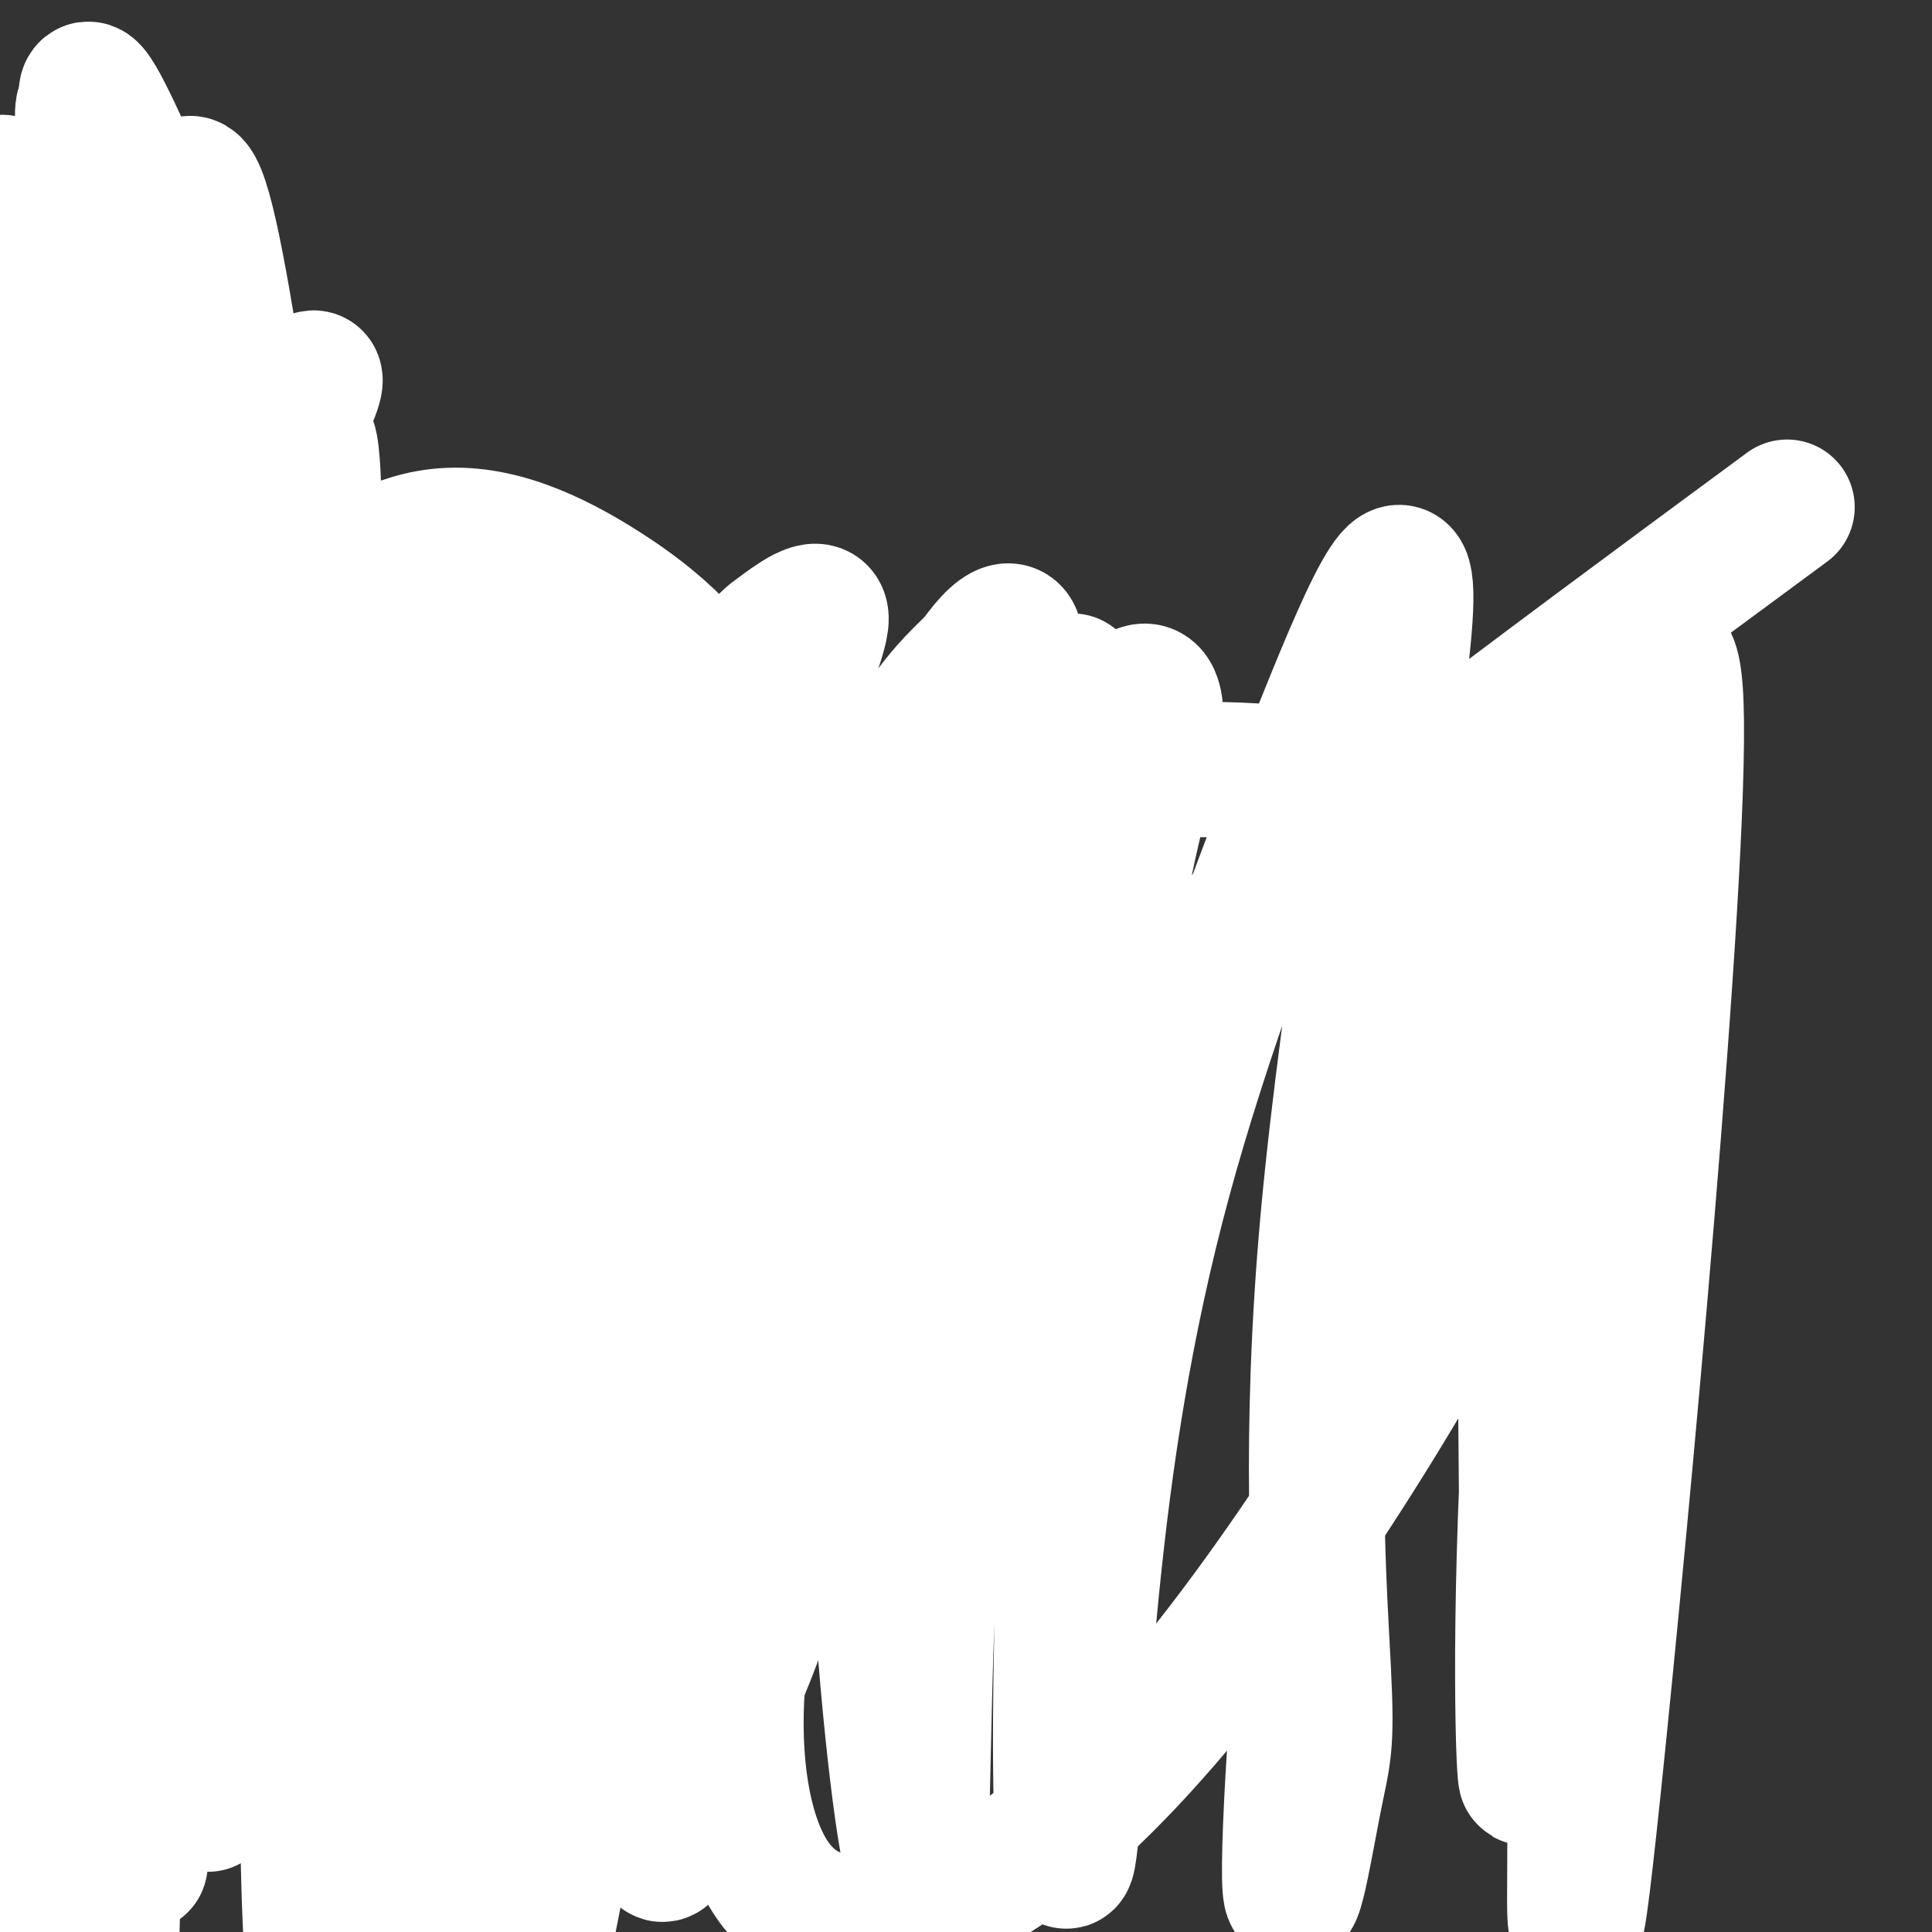
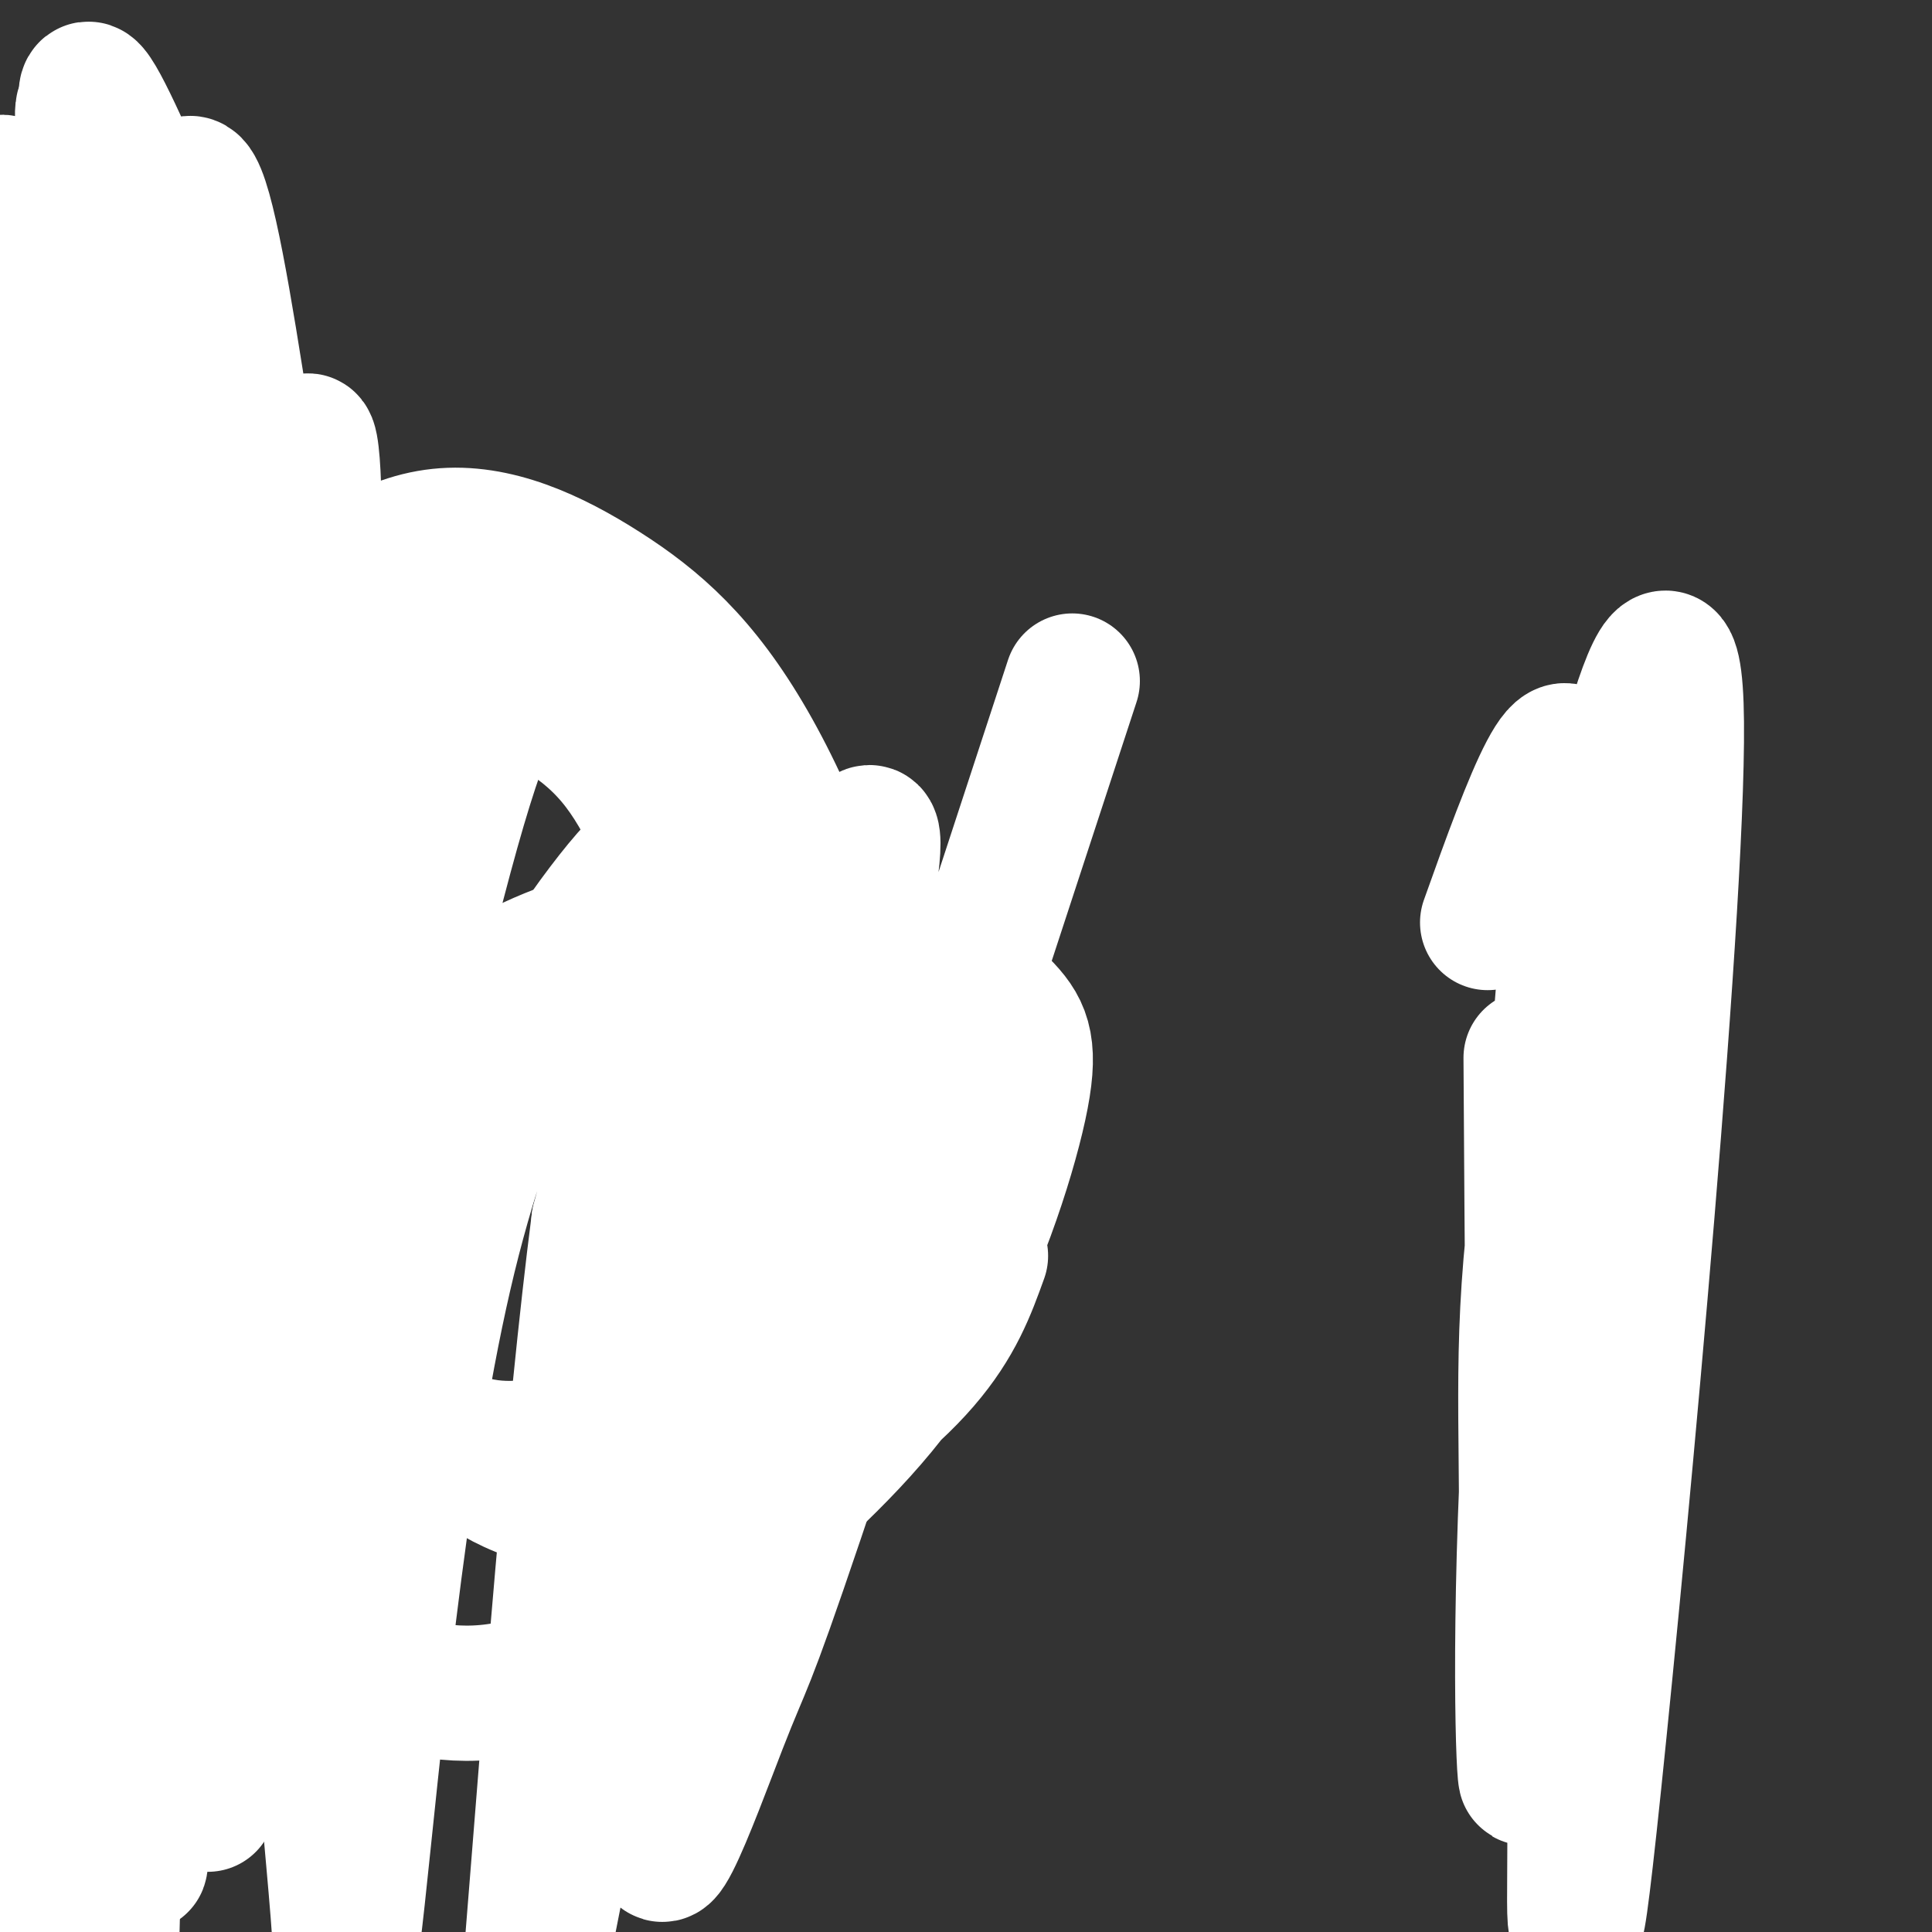
<svg xmlns="http://www.w3.org/2000/svg" viewBox="0 0 400 400" version="1.1">
  <rect x="0" y="0" width="400" height="400" fill="#333333" stroke="none" />
  <g fill="none" stroke="#FFFFFF" stroke-width="28" stroke-linecap="round" stroke-linejoin="round">
    <path d="M32,138c-4.154,-2.096 -8.309,-4.193 -10,20c-1.691,24.193 -0.919,74.675 -2,67c-1.081,-7.675 -4.014,-73.508 -4,-111c0.014,-37.492 2.977,-46.642 3,-45c0.023,1.642 -2.893,14.078 0,59c2.893,44.922 11.595,122.331 10,130c-1.595,7.669 -13.486,-54.403 -18,-90c-4.514,-35.597 -1.652,-44.720 1,-56c2.652,-11.280 5.096,-24.717 7,-32c1.904,-7.283 3.270,-8.410 3,-1c-0.270,7.410 -2.177,23.359 -3,44c-0.823,20.641 -0.561,45.976 3,79c3.561,33.024 10.420,73.737 12,91c1.580,17.263 -2.120,11.075 -5,7c-2.880,-4.075 -4.940,-6.038 -7,-8" />
    <path d="M22,292c-6.928,-16.901 -20.746,-55.152 -27,-83c-6.254,-27.848 -4.942,-45.292 0,-65c4.942,-19.708 13.513,-41.679 15,-45c1.487,-3.321 -4.110,12.009 -9,46c-4.890,33.991 -9.074,86.644 -6,126c3.074,39.356 13.404,65.414 18,87c4.596,21.586 3.457,38.701 1,42c-2.457,3.299 -6.234,-7.218 -10,-21c-3.766,-13.782 -7.523,-30.829 -10,-54c-2.477,-23.171 -3.673,-52.464 -2,-79c1.673,-26.536 6.217,-50.314 11,-68c4.783,-17.686 9.807,-29.281 9,-21c-0.807,8.281 -7.445,36.436 -7,88c0.445,51.564 7.972,126.536 11,162c3.028,35.464 1.557,31.420 -3,18c-4.557,-13.420 -12.199,-36.215 -18,-62c-5.801,-25.785 -9.761,-54.561 -8,-88c1.761,-33.439 9.243,-71.541 17,-98c7.757,-26.459 15.788,-41.274 20,-46c4.212,-4.726 4.606,0.637 5,6" />
    <path d="M29,137c-0.402,8.601 -3.909,27.102 -7,47c-3.091,19.898 -5.768,41.191 -3,86c2.768,44.809 10.981,113.132 10,116c-0.981,2.868 -11.155,-59.721 -13,-106c-1.845,-46.279 4.640,-76.247 11,-98c6.360,-21.753 12.594,-35.289 16,-44c3.406,-8.711 3.984,-12.595 3,2c-0.984,14.595 -3.531,47.671 -2,81c1.531,33.329 7.140,66.912 14,98c6.860,31.088 14.973,59.683 14,53c-0.973,-6.683 -11.031,-48.643 -16,-63c-4.969,-14.357 -4.849,-1.110 -3,-38c1.849,-36.890 5.427,-123.918 8,-159c2.573,-35.082 4.139,-18.217 4,-3c-0.139,15.217 -1.985,28.788 -3,39c-1.015,10.212 -1.200,17.067 3,41c4.200,23.933 12.785,64.943 11,67c-1.785,2.057 -13.938,-34.841 -23,-67c-9.062,-32.159 -15.031,-59.580 -21,-87" />
-     <path d="M32,102c-4.014,-16.174 -3.548,-13.110 -5,-11c-1.452,2.110 -4.823,3.267 -6,12c-1.177,8.733 -0.159,25.043 5,49c5.159,23.957 14.459,55.562 12,49c-2.459,-6.562 -16.676,-51.290 -26,-86c-9.324,-34.710 -13.753,-59.403 -8,-39c5.753,20.403 21.688,85.901 29,116c7.312,30.099 6.001,24.799 -1,12c-7.001,-12.799 -19.691,-33.095 -28,-66c-8.309,-32.905 -12.238,-78.418 -7,-61c5.238,17.418 19.641,97.766 21,98c1.359,0.234 -10.326,-79.648 -15,-110c-4.674,-30.352 -2.337,-11.176 0,8" />
-     <path d="M3,73c-0.795,3.313 -2.784,7.597 0,33c2.784,25.403 10.340,71.927 11,76c0.660,4.073 -5.577,-34.304 -8,-57c-2.423,-22.696 -1.034,-29.710 0,-48c1.034,-18.290 1.711,-47.855 4,-23c2.289,24.855 6.188,104.129 6,130c-0.188,25.871 -4.463,-1.660 -7,-21c-2.537,-19.340 -3.334,-30.489 -3,-45c0.334,-14.511 1.800,-32.384 4,-46c2.200,-13.616 5.135,-22.975 5,-13c-0.135,9.975 -3.341,39.285 -4,76c-0.659,36.715 1.230,80.835 1,96c-0.230,15.165 -2.577,1.374 -6,-11c-3.423,-12.374 -7.922,-23.331 -8,-44c-0.078,-20.669 4.263,-51.048 8,-67c3.737,-15.952 6.868,-17.476 10,-19" />
-     <path d="M16,90c2.665,-10.505 4.326,-27.267 2,10c-2.326,37.267 -8.639,128.562 -12,159c-3.361,30.438 -3.768,0.017 -4,-23c-0.232,-23.017 -0.287,-38.632 2,-58c2.287,-19.368 6.916,-42.488 12,-58c5.084,-15.512 10.624,-23.414 14,-26c3.376,-2.586 4.589,0.146 3,8c-1.589,7.854 -5.979,20.831 -11,38c-5.021,17.169 -10.672,38.531 -11,82c-0.328,43.469 4.669,109.045 4,124c-0.669,14.955 -7.002,-20.713 -8,-56c-0.998,-35.287 3.341,-70.194 6,-90c2.659,-19.806 3.638,-24.511 9,-39c5.362,-14.489 15.108,-38.762 25,-57c9.892,-18.238 19.930,-30.442 18,-24c-1.930,6.442 -15.826,31.531 -27,56c-11.174,24.469 -19.624,48.319 -23,93c-3.376,44.681 -1.679,110.195 -2,129c-0.321,18.805 -2.661,-9.097 -5,-37" />
+     <path d="M3,73c-0.795,3.313 -2.784,7.597 0,33c2.784,25.403 10.340,71.927 11,76c0.660,4.073 -5.577,-34.304 -8,-57c-2.423,-22.696 -1.034,-29.710 0,-48c1.034,-18.290 1.711,-47.855 4,-23c2.289,24.855 6.188,104.129 6,130c-0.188,25.871 -4.463,-1.660 -7,-21c-2.537,-19.340 -3.334,-30.489 -3,-45c0.334,-14.511 1.800,-32.384 4,-46c2.200,-13.616 5.135,-22.975 5,-13c-0.135,9.975 -3.341,39.285 -4,76c-0.659,36.715 1.230,80.835 1,96c-0.230,15.165 -2.577,1.374 -6,-11c-3.423,-12.374 -7.922,-23.331 -8,-44c-0.078,-20.669 4.263,-51.048 8,-67" />
    <path d="M8,321c5.058,-38.486 20.202,-116.201 31,-155c10.798,-38.799 17.250,-38.683 23,-40c5.750,-1.317 10.799,-4.066 9,0c-1.799,4.066 -10.445,14.947 -18,35c-7.555,20.053 -14.020,49.279 -18,63c-3.980,13.721 -5.477,11.938 -6,37c-0.523,25.062 -0.072,76.968 1,82c1.072,5.032 2.764,-36.809 9,-74c6.236,-37.191 17.015,-69.731 26,-92c8.985,-22.269 16.177,-34.266 23,-47c6.823,-12.734 13.276,-26.205 8,-7c-5.276,19.205 -22.280,71.086 -32,107c-9.720,35.914 -12.156,55.862 -15,84c-2.844,28.138 -6.097,64.467 -6,59c0.097,-5.467 3.543,-52.729 10,-90c6.457,-37.271 15.923,-64.550 25,-88c9.077,-23.450 17.763,-43.069 23,-52c5.237,-8.931 7.025,-7.174 6,-5c-1.025,2.174 -4.864,4.764 -12,29c-7.136,24.236 -17.568,70.118 -28,116" />
-     <path d="M67,283c-4.954,50.751 -3.338,119.629 -2,124c1.338,4.371 2.397,-55.766 6,-98c3.603,-42.234 9.750,-66.564 19,-91c9.250,-24.436 21.601,-48.976 29,-60c7.399,-11.024 9.844,-8.530 8,1c-1.844,9.530 -7.978,26.098 -14,42c-6.022,15.902 -11.933,31.140 -17,75c-5.067,43.860 -9.291,116.342 -10,128c-0.709,11.658 2.096,-37.506 5,-74c2.904,-36.494 5.905,-60.316 17,-91c11.095,-30.684 30.284,-68.231 40,-87c9.716,-18.769 9.961,-18.760 13,-21c3.039,-2.240 8.873,-6.729 9,-3c0.127,3.729 -5.453,15.676 -12,37c-6.547,21.324 -14.062,52.025 -18,82c-3.938,29.975 -4.298,59.225 -3,85c1.298,25.775 4.255,48.074 5,48c0.745,-0.074 -0.723,-22.520 5,-63c5.723,-40.480 18.635,-98.994 29,-132c10.365,-33.006 18.182,-40.503 26,-48" />
-     <path d="M202,137c6.327,-9.033 9.143,-7.615 8,-1c-1.143,6.615 -6.246,18.428 -12,38c-5.754,19.572 -12.161,46.905 -15,76c-2.839,29.095 -2.111,59.954 0,88c2.111,28.046 5.605,53.280 7,49c1.395,-4.280 0.690,-38.073 3,-73c2.310,-34.927 7.633,-70.987 15,-101c7.367,-30.013 16.777,-53.979 23,-64c6.223,-10.021 9.257,-6.097 8,3c-1.257,9.097 -6.807,23.366 -11,57c-4.193,33.634 -7.031,86.633 -8,123c-0.969,36.367 -0.069,56.101 1,53c1.069,-3.101 2.307,-29.037 5,-56c2.693,-26.963 6.842,-54.953 15,-85c8.158,-30.047 20.325,-62.152 31,-89c10.675,-26.848 19.860,-48.439 19,-29c-0.860,19.439 -11.763,79.910 -16,126c-4.237,46.090 -1.807,77.800 -1,94c0.807,16.200 -0.011,16.889 -2,27c-1.989,10.111 -5.151,29.645 -5,13c0.151,-16.645 3.615,-69.470 11,-108c7.385,-38.530 18.693,-62.765 30,-87" />
    <path d="M308,191c9.247,-26.014 17.365,-47.548 18,-28c0.635,19.548 -6.214,80.177 -9,127c-2.786,46.823 -1.510,79.841 -1,78c0.510,-1.841 0.254,-38.542 0,-65c-0.254,-26.458 -0.504,-42.673 7,-84c7.504,-41.327 22.764,-107.766 24,-73c1.236,34.766 -11.553,170.739 -17,223c-5.447,52.261 -3.553,20.812 -4,7c-0.447,-13.812 -3.236,-9.988 -5,-13c-1.764,-3.012 -2.504,-12.861 -3,-38c-0.496,-25.139 -0.748,-65.570 -1,-106" />
    <path d="M15,115c-7.244,-14.491 -14.487,-28.982 -10,-4c4.487,24.982 20.705,89.437 19,73c-1.705,-16.437 -21.333,-113.766 -24,-139c-2.667,-25.234 11.626,21.627 23,45c11.374,23.373 19.830,23.259 23,21c3.170,-2.259 1.054,-6.663 0,-12c-1.054,-5.337 -1.046,-11.609 -7,-29c-5.954,-17.391 -17.872,-45.903 -21,-48c-3.128,-2.097 2.533,22.221 7,38c4.467,15.779 7.741,23.017 14,33c6.259,9.983 15.503,22.709 19,26c3.497,3.291 1.249,-2.855 -1,-9" />
    <path d="M57,110c-9.523,-25.557 -32.830,-84.951 -38,-91c-5.170,-6.049 7.796,41.245 21,77c13.204,35.755 26.644,59.970 30,72c3.356,12.030 -3.373,11.874 -11,-27c-7.627,-38.874 -16.152,-116.468 -21,-101c-4.848,15.468 -6.020,123.997 -6,191c0.020,67.003 1.233,92.479 1,107c-0.233,14.521 -1.911,18.085 -5,5c-3.089,-13.085 -7.587,-42.821 -9,-68c-1.413,-25.179 0.261,-45.800 5,-68c4.739,-22.200 12.545,-45.977 12,-33c-0.545,12.977 -9.441,62.708 -14,111c-4.559,48.292 -4.779,95.146 -5,142" />
    <path d="M17,427c-1.296,25.834 -2.035,19.421 -3,12c-0.965,-7.421 -2.157,-15.848 -4,-32c-1.843,-16.152 -4.336,-40.030 0,-80c4.336,-39.970 15.502,-96.033 23,-123c7.498,-26.967 11.329,-24.837 9,-11c-2.329,13.837 -10.819,39.380 -15,51c-4.181,11.620 -4.053,9.317 -5,38c-0.947,28.683 -2.968,88.351 -3,123c-0.032,34.649 1.925,44.280 3,29c1.075,-15.280 1.269,-55.472 3,-86c1.731,-30.528 5.000,-51.391 14,-78c9.000,-26.609 23.732,-58.965 36,-83c12.268,-24.035 22.073,-39.751 20,-26c-2.073,13.751 -16.022,56.969 -23,93c-6.978,36.031 -6.984,64.874 -6,88c0.984,23.126 2.956,40.535 4,54c1.044,13.465 1.158,22.987 4,-3c2.842,-25.987 8.411,-87.481 18,-129c9.589,-41.519 23.197,-63.063 33,-76c9.803,-12.937 15.801,-17.268 15,-5c-0.801,12.268 -8.400,41.134 -16,70" />
    <path d="M124,253c-5.247,40.580 -10.365,107.031 -13,140c-2.635,32.969 -2.786,32.457 2,8c4.786,-24.457 14.510,-72.858 23,-107c8.490,-34.142 15.748,-54.024 26,-81c10.252,-26.976 23.498,-61.046 17,-25c-6.498,36.046 -32.742,142.208 -40,179c-7.258,36.792 4.469,4.213 10,-10c5.531,-14.213 4.866,-10.061 16,-43c11.134,-32.939 34.067,-102.970 57,-173" />
    <path d="M203,260c-2.505,6.950 -5.010,13.901 -12,22c-6.990,8.099 -18.466,17.347 -32,23c-13.534,5.653 -29.126,7.713 -41,6c-11.874,-1.713 -20.028,-7.198 -27,-15c-6.972,-7.802 -12.760,-17.919 -15,-28c-2.240,-10.081 -0.931,-20.125 2,-30c2.931,-9.875 7.483,-19.581 15,-27c7.517,-7.419 17.998,-12.552 29,-16c11.002,-3.448 22.526,-5.213 34,-5c11.474,0.213 22.897,2.402 32,6c9.103,3.598 15.885,8.603 20,13c4.115,4.397 5.565,8.186 3,20c-2.565,11.814 -9.143,31.654 -18,47c-8.857,15.346 -19.993,26.197 -33,38c-13.007,11.803 -27.884,24.556 -41,31c-13.116,6.444 -24.472,6.579 -34,4c-9.528,-2.579 -17.229,-7.872 -24,-17c-6.771,-9.128 -12.613,-22.090 -16,-37c-3.387,-14.910 -4.320,-31.768 -3,-51c1.320,-19.232 4.892,-40.838 11,-58c6.108,-17.162 14.751,-29.878 23,-37c8.249,-7.122 16.106,-8.648 25,-7c8.894,1.648 18.827,6.471 26,15c7.173,8.529 11.587,20.765 16,33" />
    <path d="M143,190c3.084,22.530 2.793,62.355 -1,83c-3.793,20.645 -11.088,22.109 -19,24c-7.912,1.891 -16.441,4.210 -25,2c-8.559,-2.210 -17.146,-8.950 -26,-22c-8.854,-13.050 -17.974,-32.412 -23,-44c-5.026,-11.588 -5.958,-15.402 -7,-27c-1.042,-11.598 -2.192,-30.979 -1,-45c1.192,-14.021 4.728,-22.681 9,-27c4.272,-4.319 9.282,-4.298 12,-2c2.718,2.298 3.145,6.872 -4,36c-7.145,29.128 -21.863,82.810 -29,106c-7.137,23.190 -6.692,15.888 -7,13c-0.308,-2.888 -1.367,-1.361 -2,-8c-0.633,-6.639 -0.838,-21.443 1,-39c1.838,-17.557 5.718,-37.867 12,-57c6.282,-19.133 14.964,-37.090 25,-50c10.036,-12.910 21.424,-20.774 33,-22c11.576,-1.226 23.340,4.187 34,11c10.660,6.813 20.216,15.027 30,32c9.784,16.973 19.795,42.707 21,66c1.205,23.293 -6.398,44.147 -14,65" />
-     <path d="M162,285c-11.360,20.529 -32.759,39.353 -46,49c-13.241,9.647 -18.325,10.119 -23,11c-4.675,0.881 -8.943,2.171 -11,-7c-2.057,-9.171 -1.905,-28.805 3,-48c4.905,-19.195 14.563,-37.953 31,-58c16.437,-20.047 39.655,-41.382 61,-54c21.345,-12.618 40.818,-16.518 58,-18c17.182,-1.482 32.074,-0.544 49,3c16.926,3.544 35.886,9.696 44,14c8.114,4.304 5.381,6.760 2,16c-3.381,9.240 -7.412,25.263 -14,42c-6.588,16.737 -15.733,34.188 -27,53c-11.267,18.812 -24.654,38.984 -38,56c-13.346,17.016 -26.650,30.875 -39,40c-12.350,9.125 -23.744,13.515 -33,14c-9.256,0.485 -16.372,-2.933 -21,-12c-4.628,-9.067 -6.766,-23.781 -5,-41c1.766,-17.219 7.437,-36.944 18,-58c10.563,-21.056 26.018,-43.445 60,-74c33.982,-30.555 86.491,-69.278 139,-108" />
  </g>
</svg>